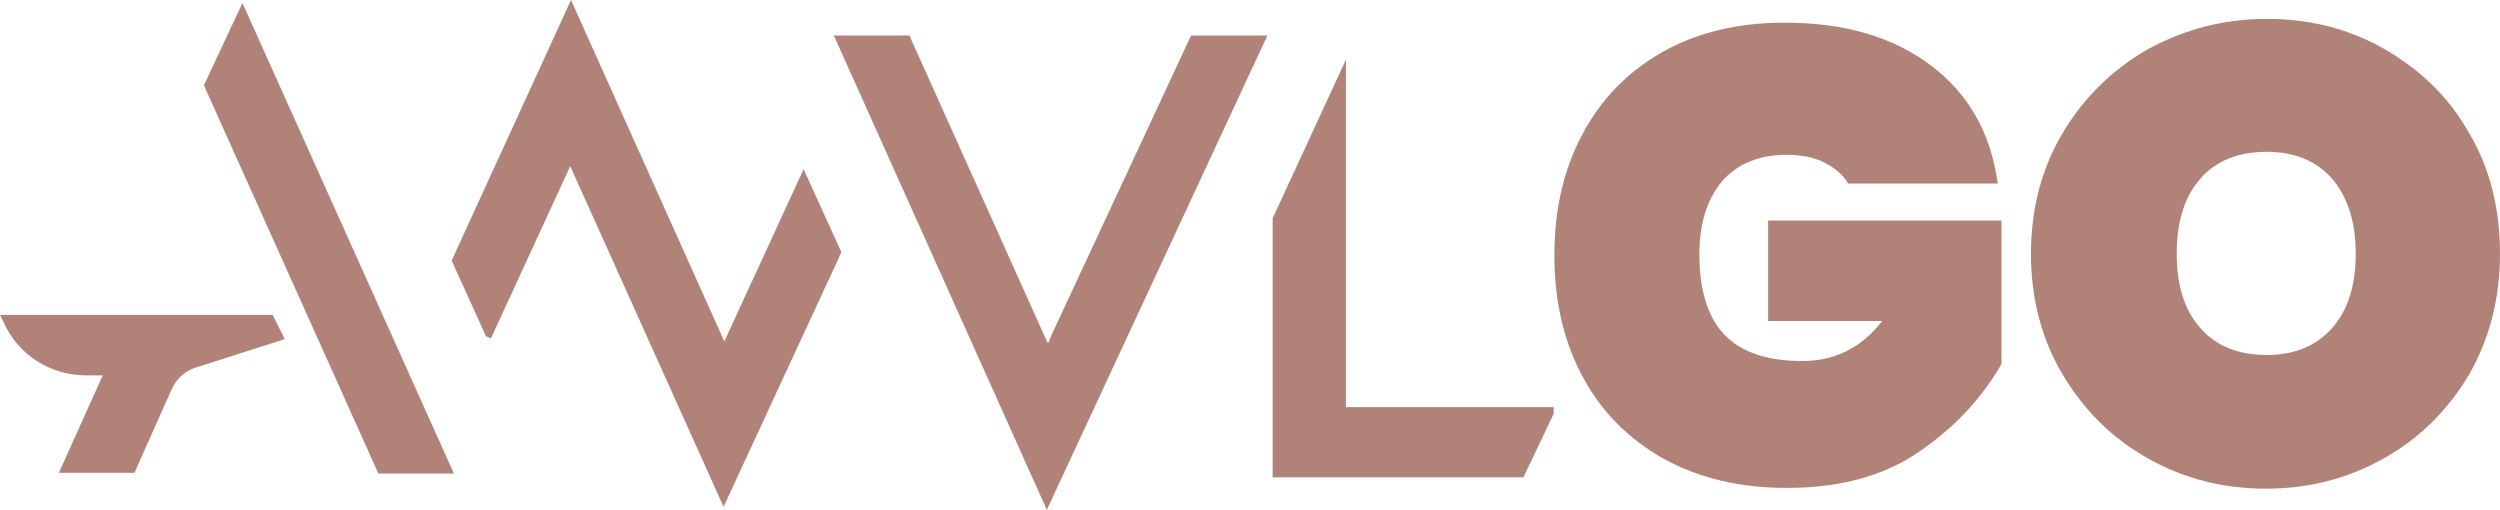
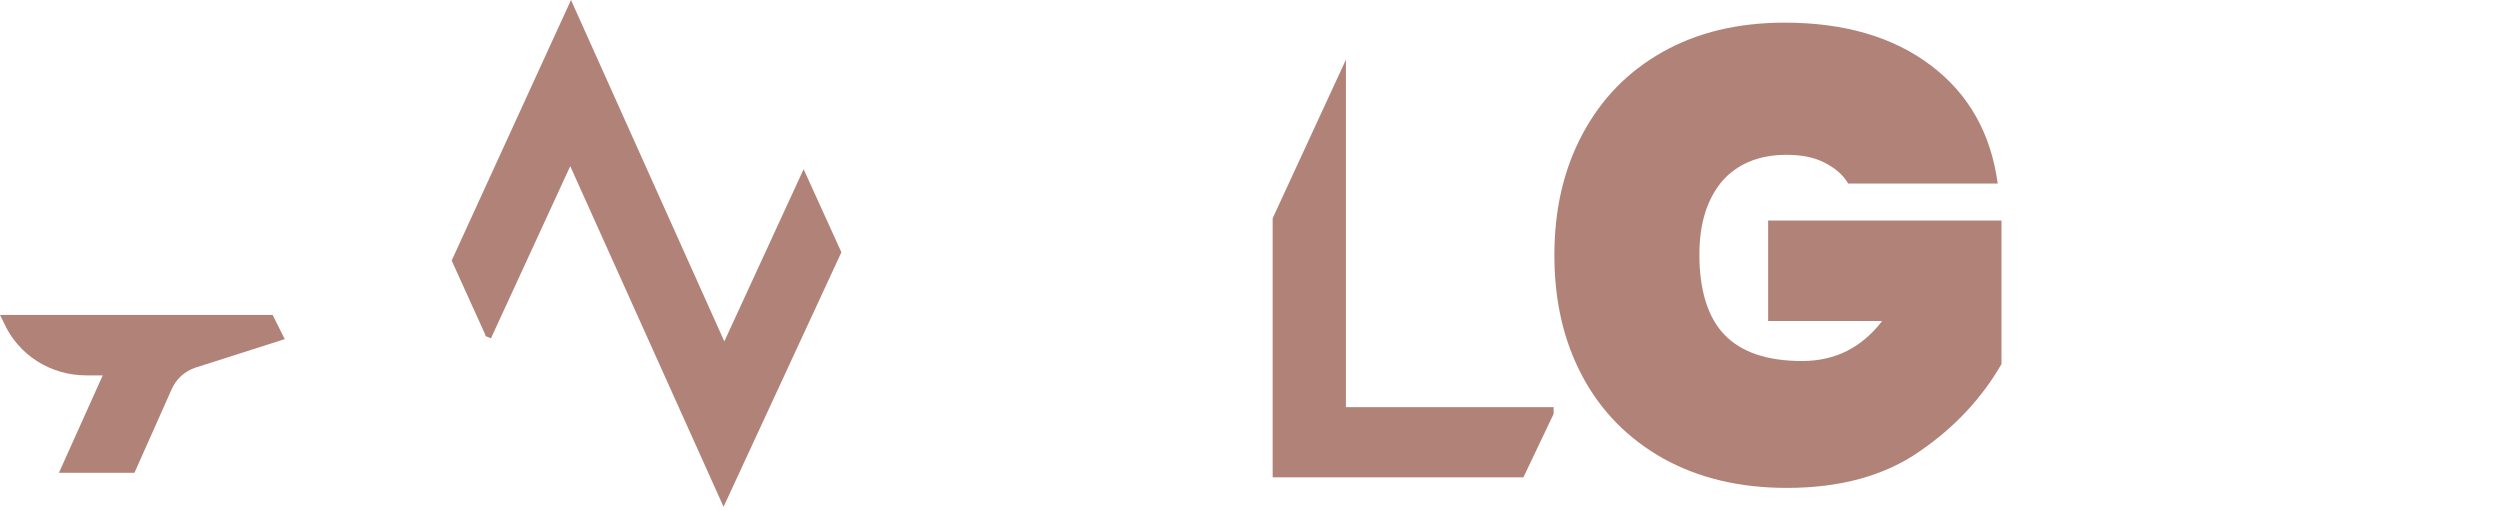
<svg xmlns="http://www.w3.org/2000/svg" id="Layer_2" data-name="Layer 2" viewBox="0 0 331 67.5">
  <defs>
    <style>
      .cls-1 {
        fill: #b18378;
      }
    </style>
  </defs>
  <g id="Layer_1-2" data-name="Layer 1">
    <g>
      <g>
        <path class="cls-1" d="m244.7,24.3c-.7-1.2-1.8-2.1-3.2-2.8-1.4-.7-3-1-5-1-3.6,0-6.5,1.2-8.5,3.5-2,2.4-3,5.6-3,9.7,0,4.7,1.1,8.3,3.3,10.6s5.6,3.5,10.3,3.5c4.4,0,7.9-1.8,10.6-5.3h-15.1v-13.3h30.9v19c-2.6,4.5-6.2,8.4-10.9,11.6-4.6,3.2-10.5,4.8-17.5,4.8-6.3,0-11.7-1.3-16.4-3.9-4.6-2.6-8.2-6.2-10.7-10.9s-3.7-10-3.7-16,1.2-11.3,3.7-16,6-8.3,10.6-10.9,10-3.9,16.2-3.9c7.9,0,14.4,1.9,19.4,5.7s7.9,9,8.8,15.6h-19.8Z" />
-         <path class="cls-1" d="m284.4,60.7c-4.8-2.7-8.5-6.4-11.3-11.1s-4.2-10.1-4.2-16,1.4-11.3,4.2-16c2.8-4.7,6.6-8.4,11.3-11.1,4.8-2.6,10-4,15.7-4s10.9,1.3,15.6,4c4.7,2.7,8.5,6.3,11.2,11.1,2.8,4.7,4.1,10.1,4.1,16s-1.4,11.3-4.1,16c-2.8,4.7-6.5,8.4-11.3,11.1s-10,4-15.6,4-10.8-1.3-15.6-4Zm24.4-17.3c2.1-2.4,3.1-5.7,3.1-9.8s-1-7.4-3.1-9.9c-2.1-2.4-5-3.6-8.7-3.6s-6.8,1.2-8.8,3.6c-2.1,2.4-3.1,5.7-3.1,9.9s1,7.4,3.1,9.8c2.1,2.4,5,3.6,8.8,3.6,3.7,0,6.6-1.2,8.7-3.6Z" />
      </g>
      <polygon class="cls-1" points="95.9 45.2 75.6 0 59.8 34.5 64.2 44.2 64.3 44.5 65 44.8 75.5 22 95.8 67.1 111.4 33.4 106.4 22.4 95.9 45.2" />
-       <polygon class="cls-1" points="139.2 44.4 138.8 45.4 138.7 45.3 138.7 45.4 120.4 4.7 110.4 4.7 138.6 67.5 167.8 4.7 157.7 4.7 139.2 44.4" />
      <polygon class="cls-1" points="178.2 53.9 178.2 7.9 168.5 28.9 168.5 63.2 201.7 63.2 205.7 54.8 205.7 53.9 178.2 53.9" />
-       <polygon class="cls-1" points="27 11.3 50.1 62.7 60.1 62.7 32.1 .4 27 11.3" />
      <path class="cls-1" d="m36.1,41.7H0l.5,1c1.9,4.3,6.2,7,10.9,7h2.2l-5.8,12.9h10l4.9-11c.6-1.4,1.7-2.4,3.1-2.9l11.9-3.8-1.6-3.2Z" />
    </g>
  </g>
</svg>